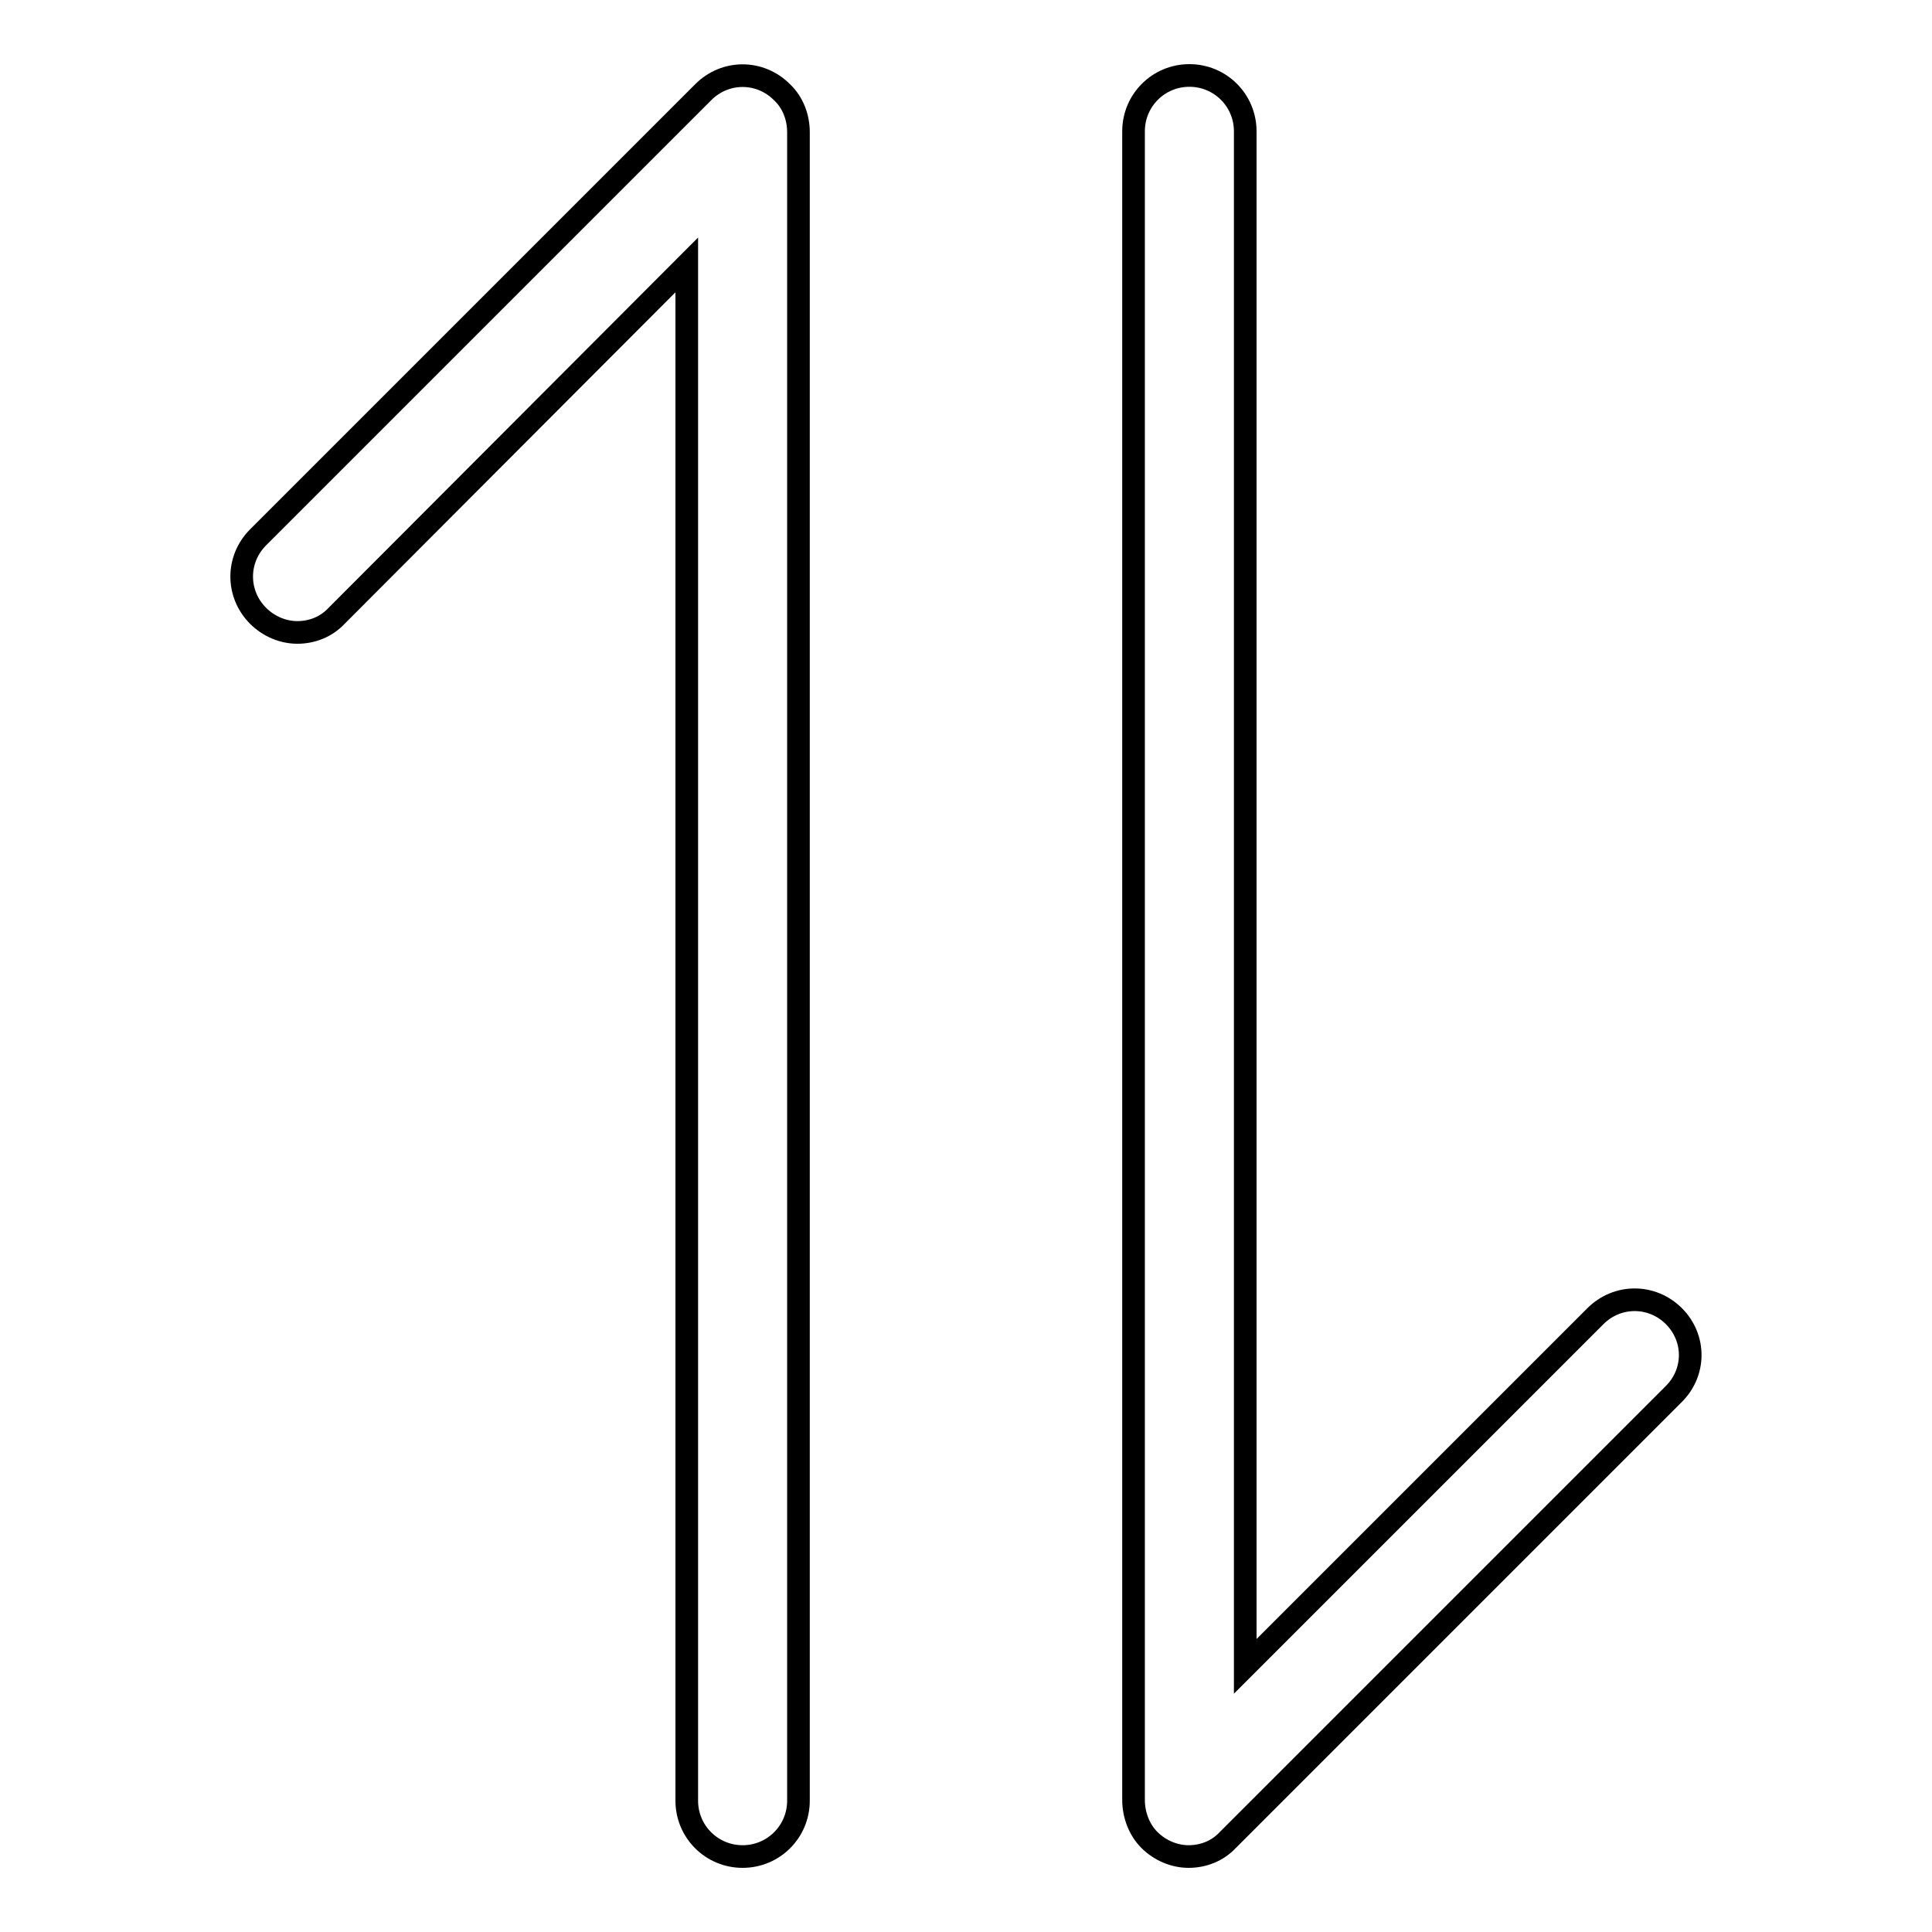
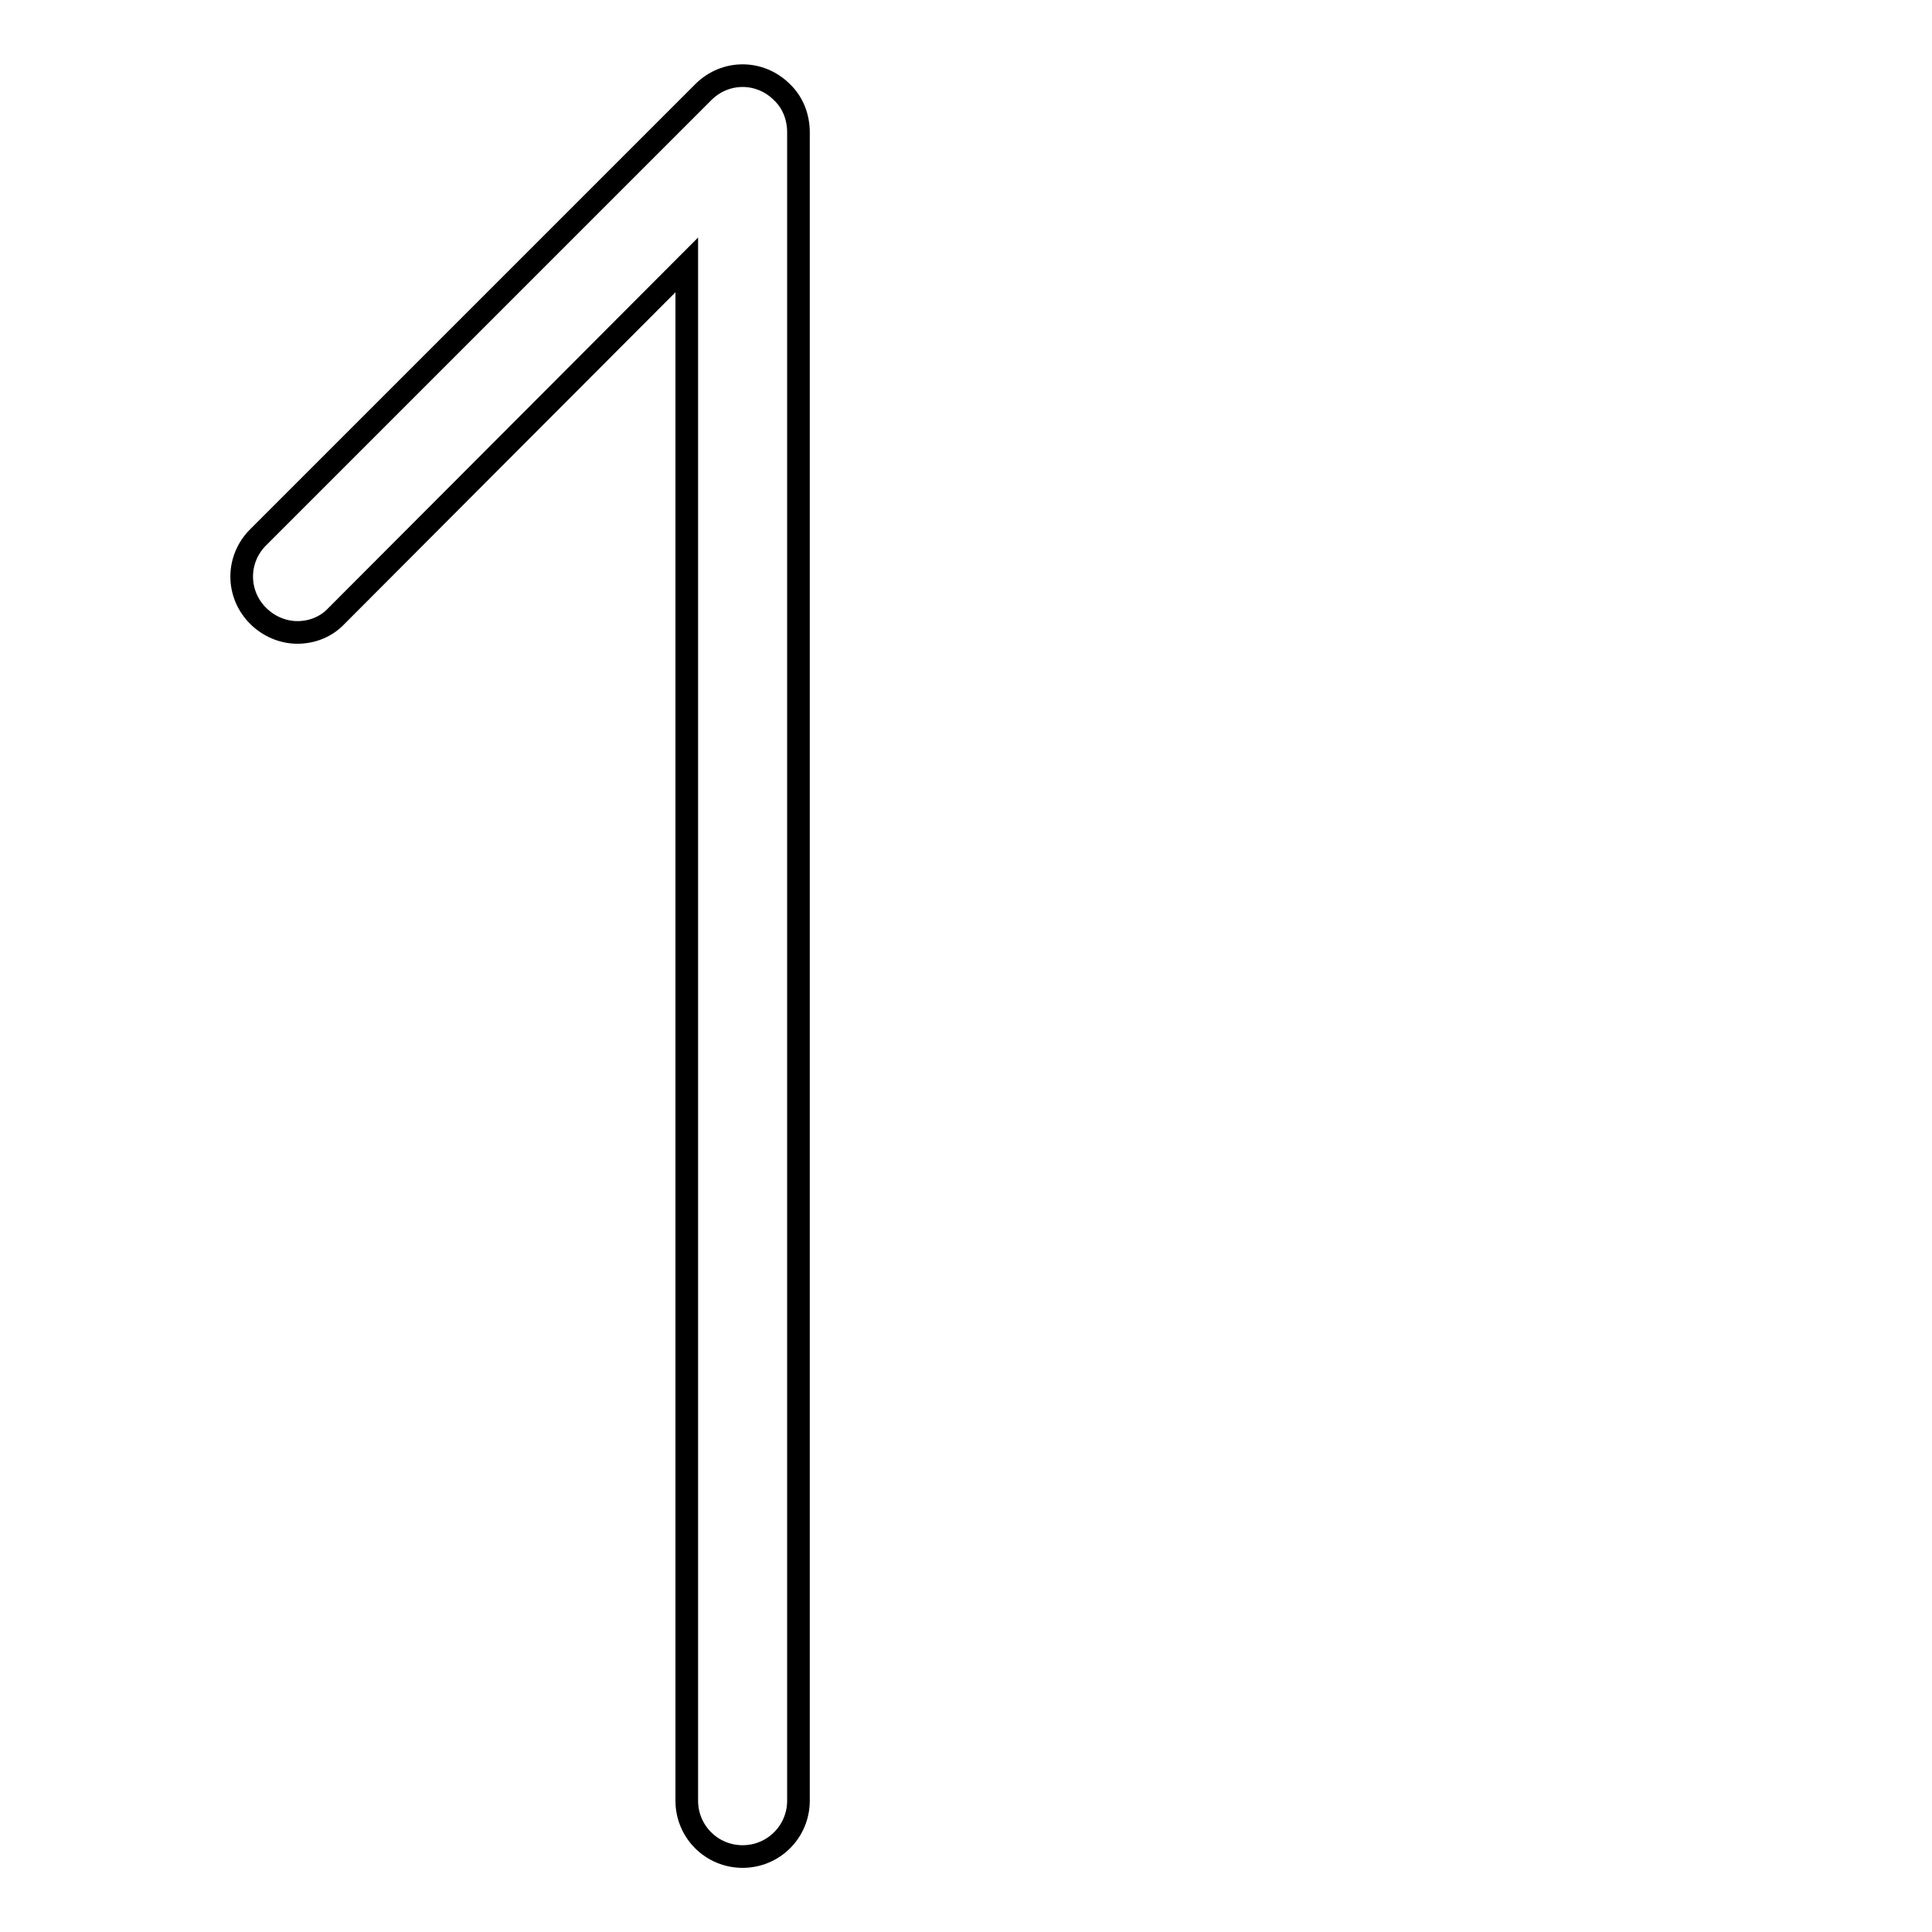
<svg xmlns="http://www.w3.org/2000/svg" version="1.1" x="0px" y="0px" viewBox="0 0 256 256" enable-background="new 0 0 256 256" xml:space="preserve">
  <g>
    <g>
      <path stroke-width="3" fill-opacity="0" stroke="#000000" d="M103.6,12.2c-2.9-2.9-7.5-2.9-10.4,0l-59,59c-2.9,2.9-2.9,7.5,0,10.4c1.4,1.4,3.3,2.2,5.2,2.2c1.9,0,3.8-0.7,5.2-2.2L91,35.1v203.5c0,4.1,3.3,7.4,7.4,7.4c4.1,0,7.4-3.3,7.4-7.4v-221c0,0,0-0.1,0-0.1C105.8,15.6,105.1,13.6,103.6,12.2z" />
-       <path stroke-width="3" fill-opacity="0" stroke="#000000" d="M221.8,174.4c-2.9-2.9-7.5-2.9-10.4,0L165,220.8V17.4c0-4.1-3.3-7.4-7.4-7.4s-7.4,3.3-7.4,7.4v221c0,0,0,0.1,0,0.1c0,1.9,0.7,3.9,2.1,5.3c1.4,1.4,3.3,2.2,5.2,2.2s3.8-0.7,5.2-2.2l59-59C224.7,181.9,224.7,177.3,221.8,174.4z" />
    </g>
  </g>
</svg>